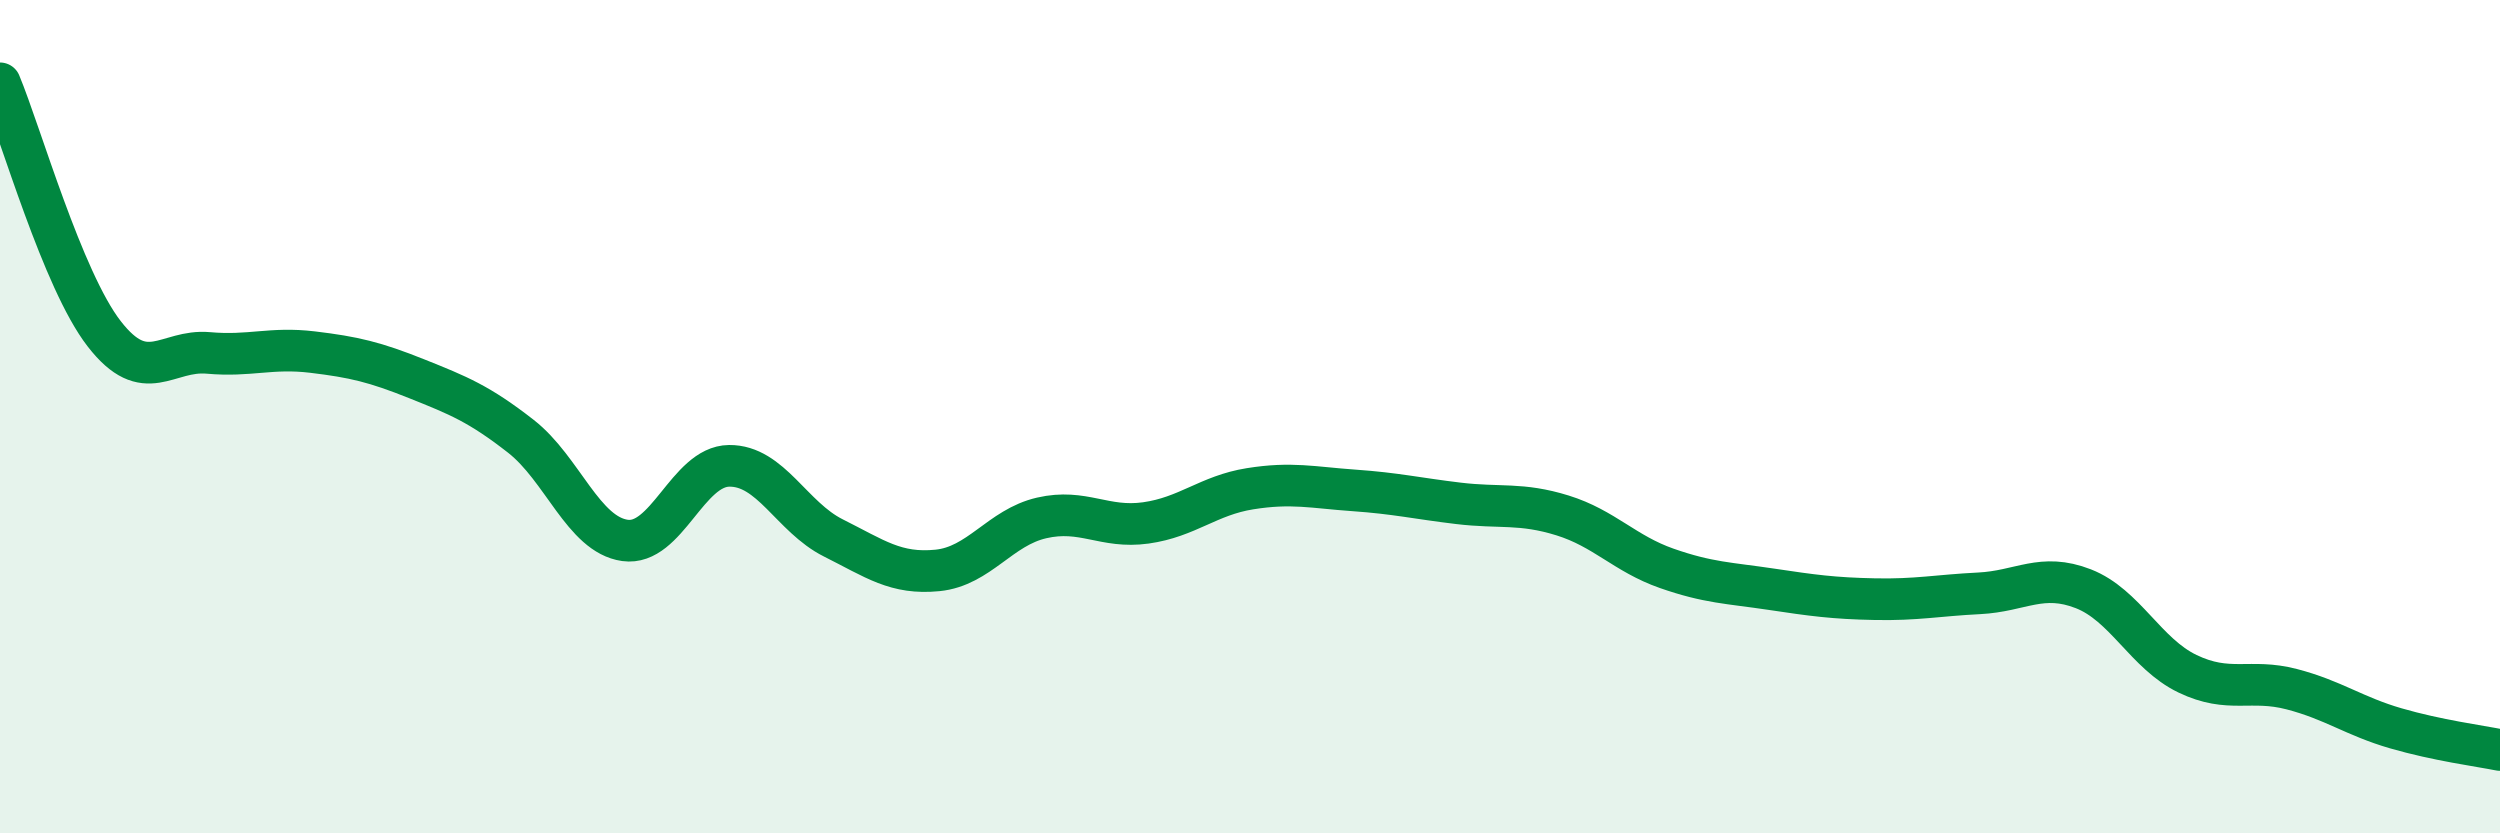
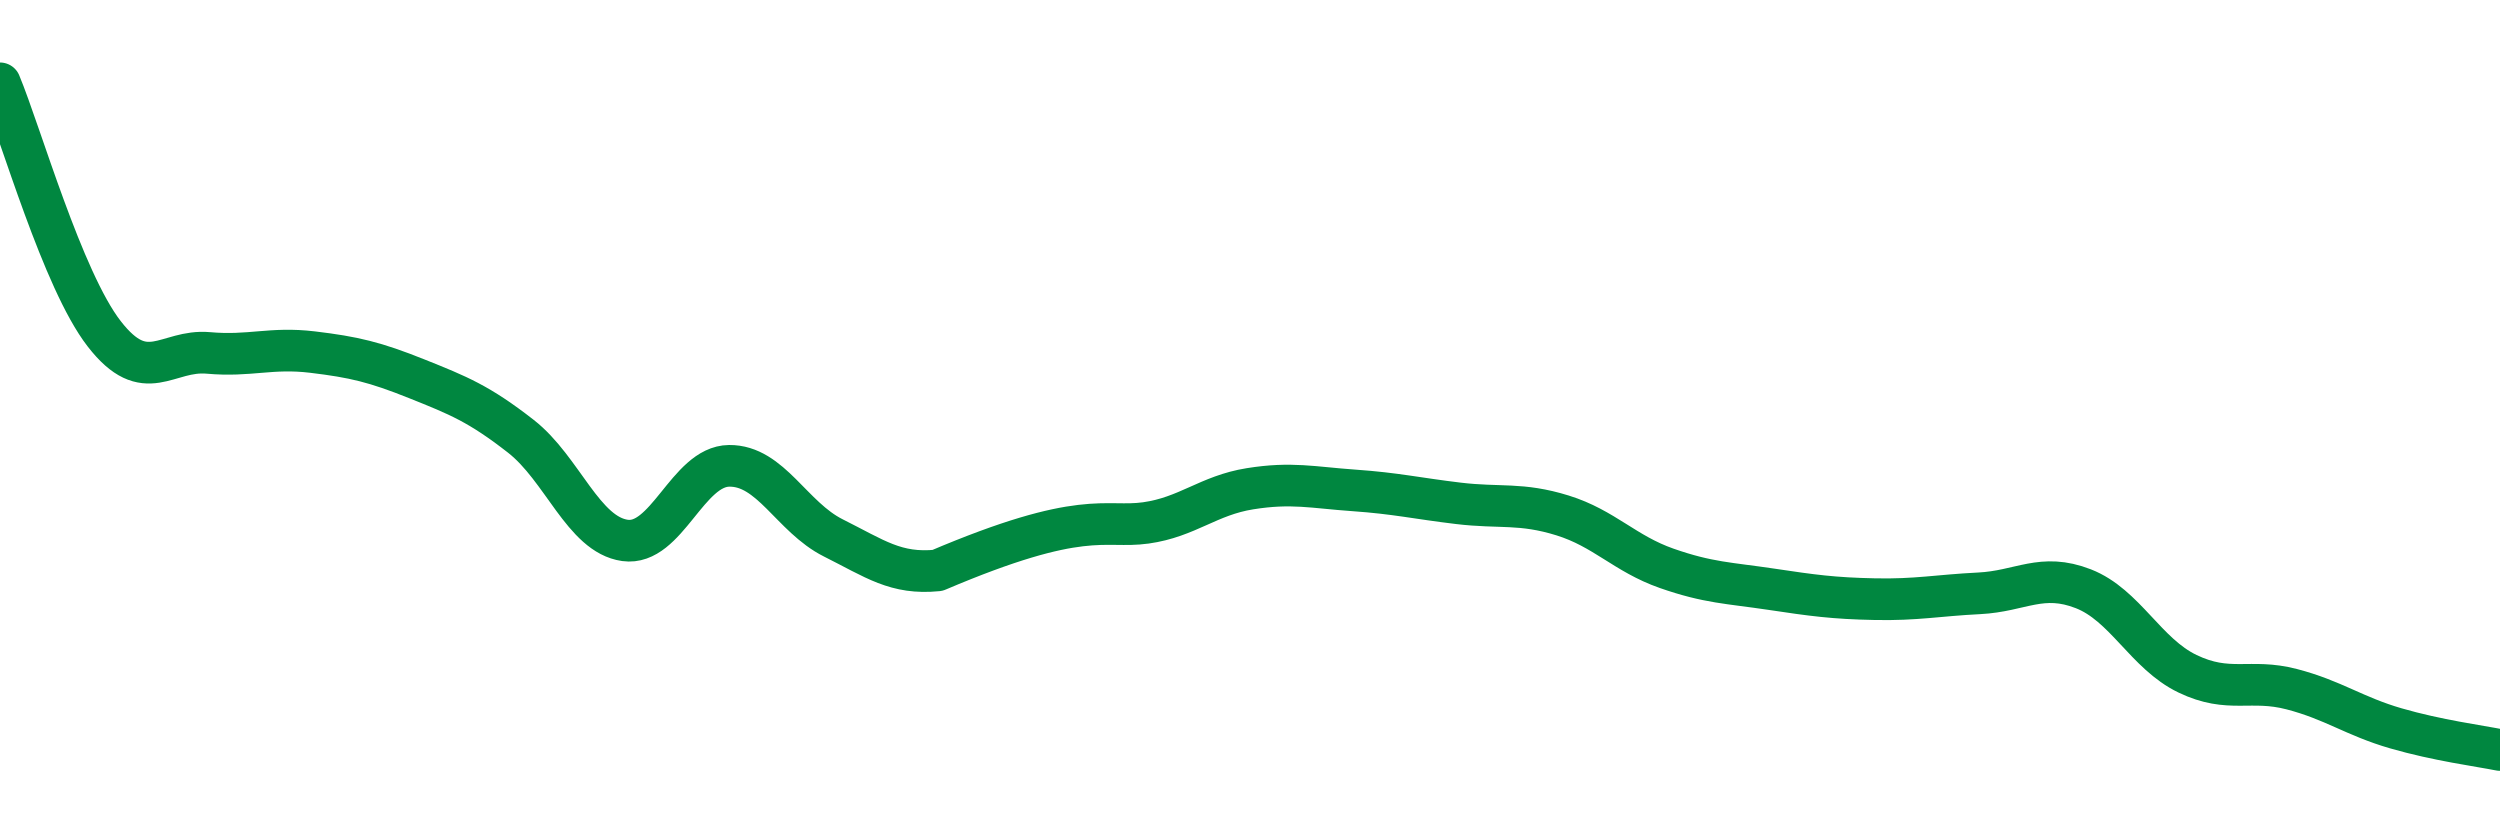
<svg xmlns="http://www.w3.org/2000/svg" width="60" height="20" viewBox="0 0 60 20">
-   <path d="M 0,2 C 0.5,3.2 1.5,6.72 2.5,8.01 C 3.5,9.3 4,8.38 5,8.47 C 6,8.56 6.5,8.33 7.5,8.45 C 8.5,8.57 9,8.69 10,9.09 C 11,9.49 11.5,9.69 12.5,10.47 C 13.5,11.25 14,12.83 15,12.97 C 16,13.11 16.5,11.19 17.5,11.18 C 18.5,11.17 19,12.41 20,12.91 C 21,13.41 21.5,13.79 22.5,13.69 C 23.5,13.59 24,12.66 25,12.43 C 26,12.2 26.5,12.69 27.5,12.55 C 28.5,12.41 29,11.89 30,11.73 C 31,11.57 31.5,11.7 32.5,11.77 C 33.5,11.84 34,11.96 35,12.08 C 36,12.2 36.5,12.06 37.5,12.37 C 38.5,12.68 39,13.29 40,13.64 C 41,13.99 41.5,13.99 42.5,14.14 C 43.5,14.29 44,14.36 45,14.38 C 46,14.4 46.5,14.29 47.5,14.24 C 48.5,14.19 49,13.74 50,14.13 C 51,14.52 51.5,15.69 52.5,16.17 C 53.5,16.65 54,16.28 55,16.54 C 56,16.8 56.5,17.19 57.5,17.48 C 58.5,17.77 59.5,17.9 60,18L60 20L0 20Z" fill="#008740" opacity="0.1" stroke-linecap="round" stroke-linejoin="round" />
-   <path d="M 0,2 C 0.5,3.2 1.5,6.72 2.5,8.01 C 3.5,9.3 4,8.38 5,8.47 C 6,8.56 6.5,8.33 7.5,8.45 C 8.5,8.57 9,8.69 10,9.09 C 11,9.49 11.5,9.69 12.5,10.47 C 13.5,11.25 14,12.83 15,12.97 C 16,13.11 16.5,11.19 17.5,11.18 C 18.5,11.17 19,12.41 20,12.91 C 21,13.41 21.5,13.79 22.5,13.69 C 23.5,13.59 24,12.66 25,12.43 C 26,12.2 26.5,12.69 27.5,12.55 C 28.5,12.41 29,11.89 30,11.73 C 31,11.57 31.5,11.7 32.5,11.77 C 33.5,11.84 34,11.96 35,12.08 C 36,12.2 36.5,12.06 37.5,12.37 C 38.5,12.68 39,13.29 40,13.64 C 41,13.99 41.5,13.99 42.5,14.14 C 43.5,14.29 44,14.36 45,14.38 C 46,14.4 46.5,14.29 47.5,14.24 C 48.5,14.19 49,13.74 50,14.13 C 51,14.52 51.5,15.69 52.5,16.17 C 53.5,16.65 54,16.28 55,16.54 C 56,16.8 56.5,17.19 57.5,17.48 C 58.5,17.77 59.5,17.9 60,18" stroke="#008740" stroke-width="1" fill="none" stroke-linecap="round" stroke-linejoin="round" />
+   <path d="M 0,2 C 0.5,3.2 1.5,6.72 2.5,8.01 C 3.5,9.3 4,8.38 5,8.47 C 6,8.56 6.5,8.33 7.5,8.45 C 8.5,8.57 9,8.69 10,9.09 C 11,9.49 11.5,9.69 12.5,10.47 C 13.5,11.25 14,12.83 15,12.97 C 16,13.11 16.5,11.19 17.5,11.18 C 18.5,11.17 19,12.41 20,12.91 C 21,13.41 21.5,13.79 22.5,13.69 C 26,12.2 26.5,12.69 27.5,12.55 C 28.5,12.41 29,11.89 30,11.73 C 31,11.57 31.5,11.7 32.5,11.77 C 33.5,11.84 34,11.96 35,12.08 C 36,12.2 36.5,12.06 37.5,12.37 C 38.5,12.68 39,13.29 40,13.64 C 41,13.99 41.5,13.99 42.5,14.14 C 43.5,14.29 44,14.36 45,14.38 C 46,14.4 46.5,14.29 47.5,14.24 C 48.5,14.19 49,13.74 50,14.13 C 51,14.52 51.5,15.69 52.5,16.17 C 53.5,16.65 54,16.28 55,16.54 C 56,16.8 56.5,17.19 57.5,17.48 C 58.5,17.77 59.5,17.9 60,18" stroke="#008740" stroke-width="1" fill="none" stroke-linecap="round" stroke-linejoin="round" />
</svg>